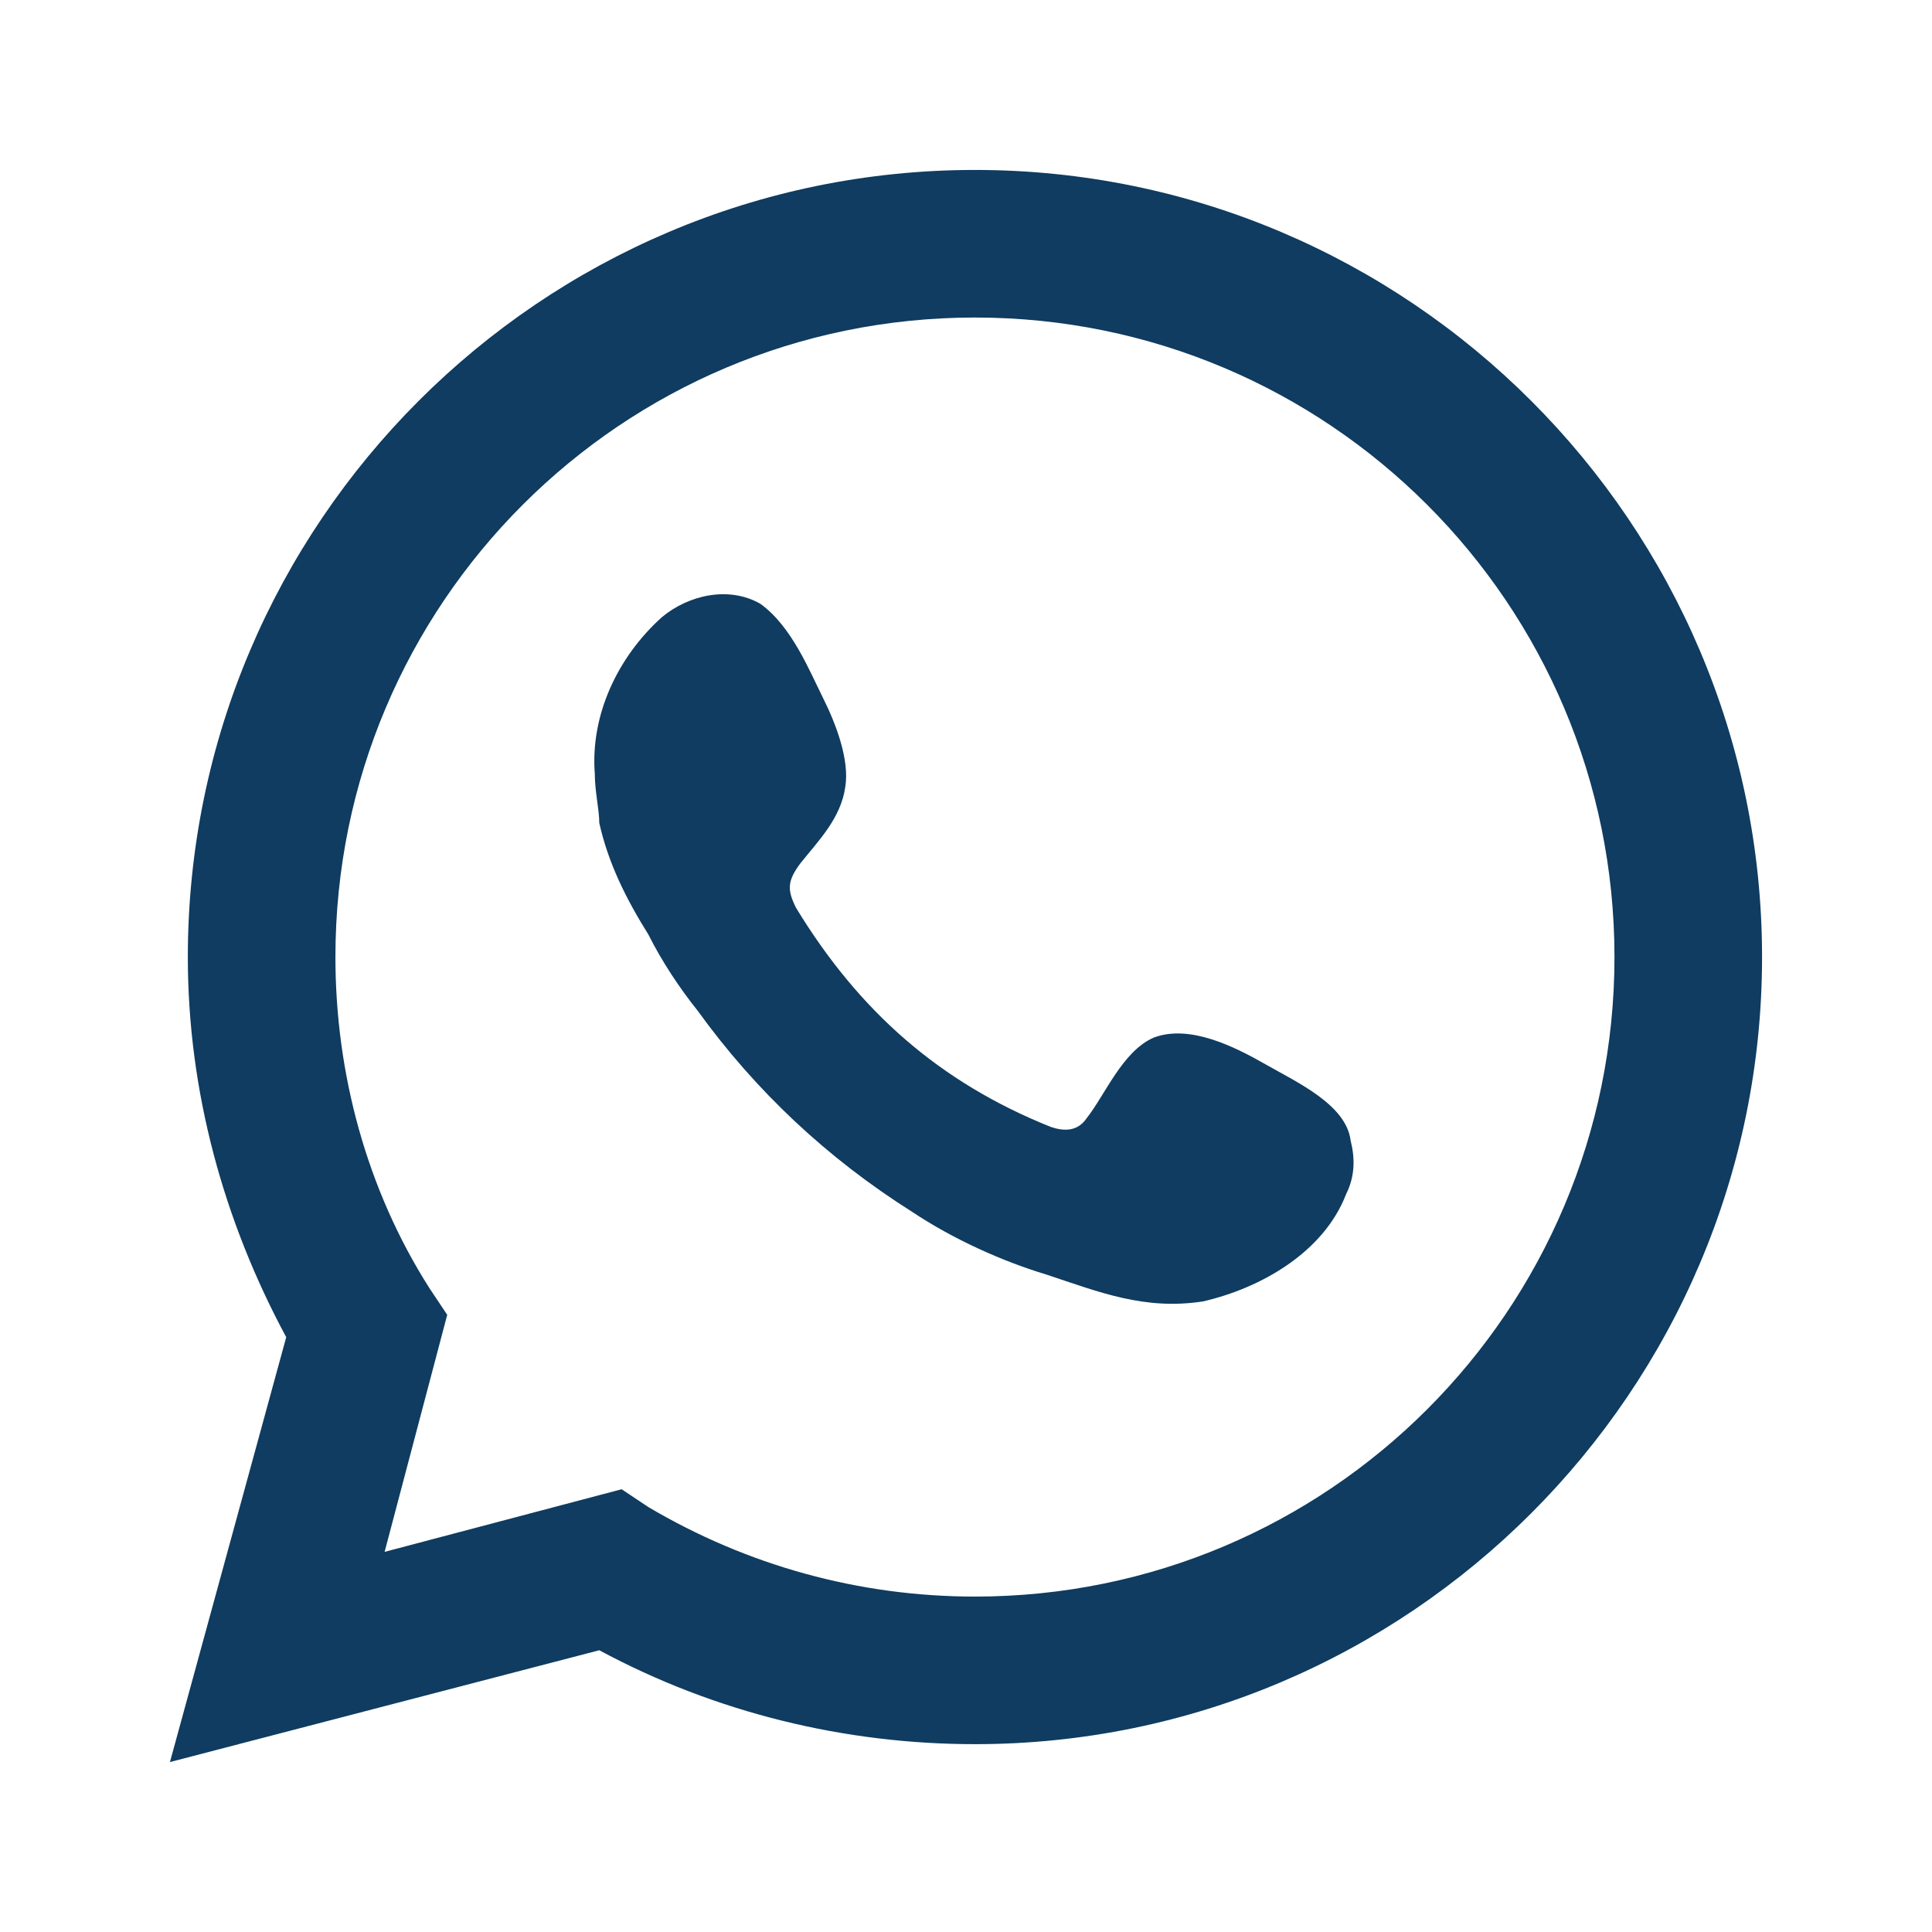
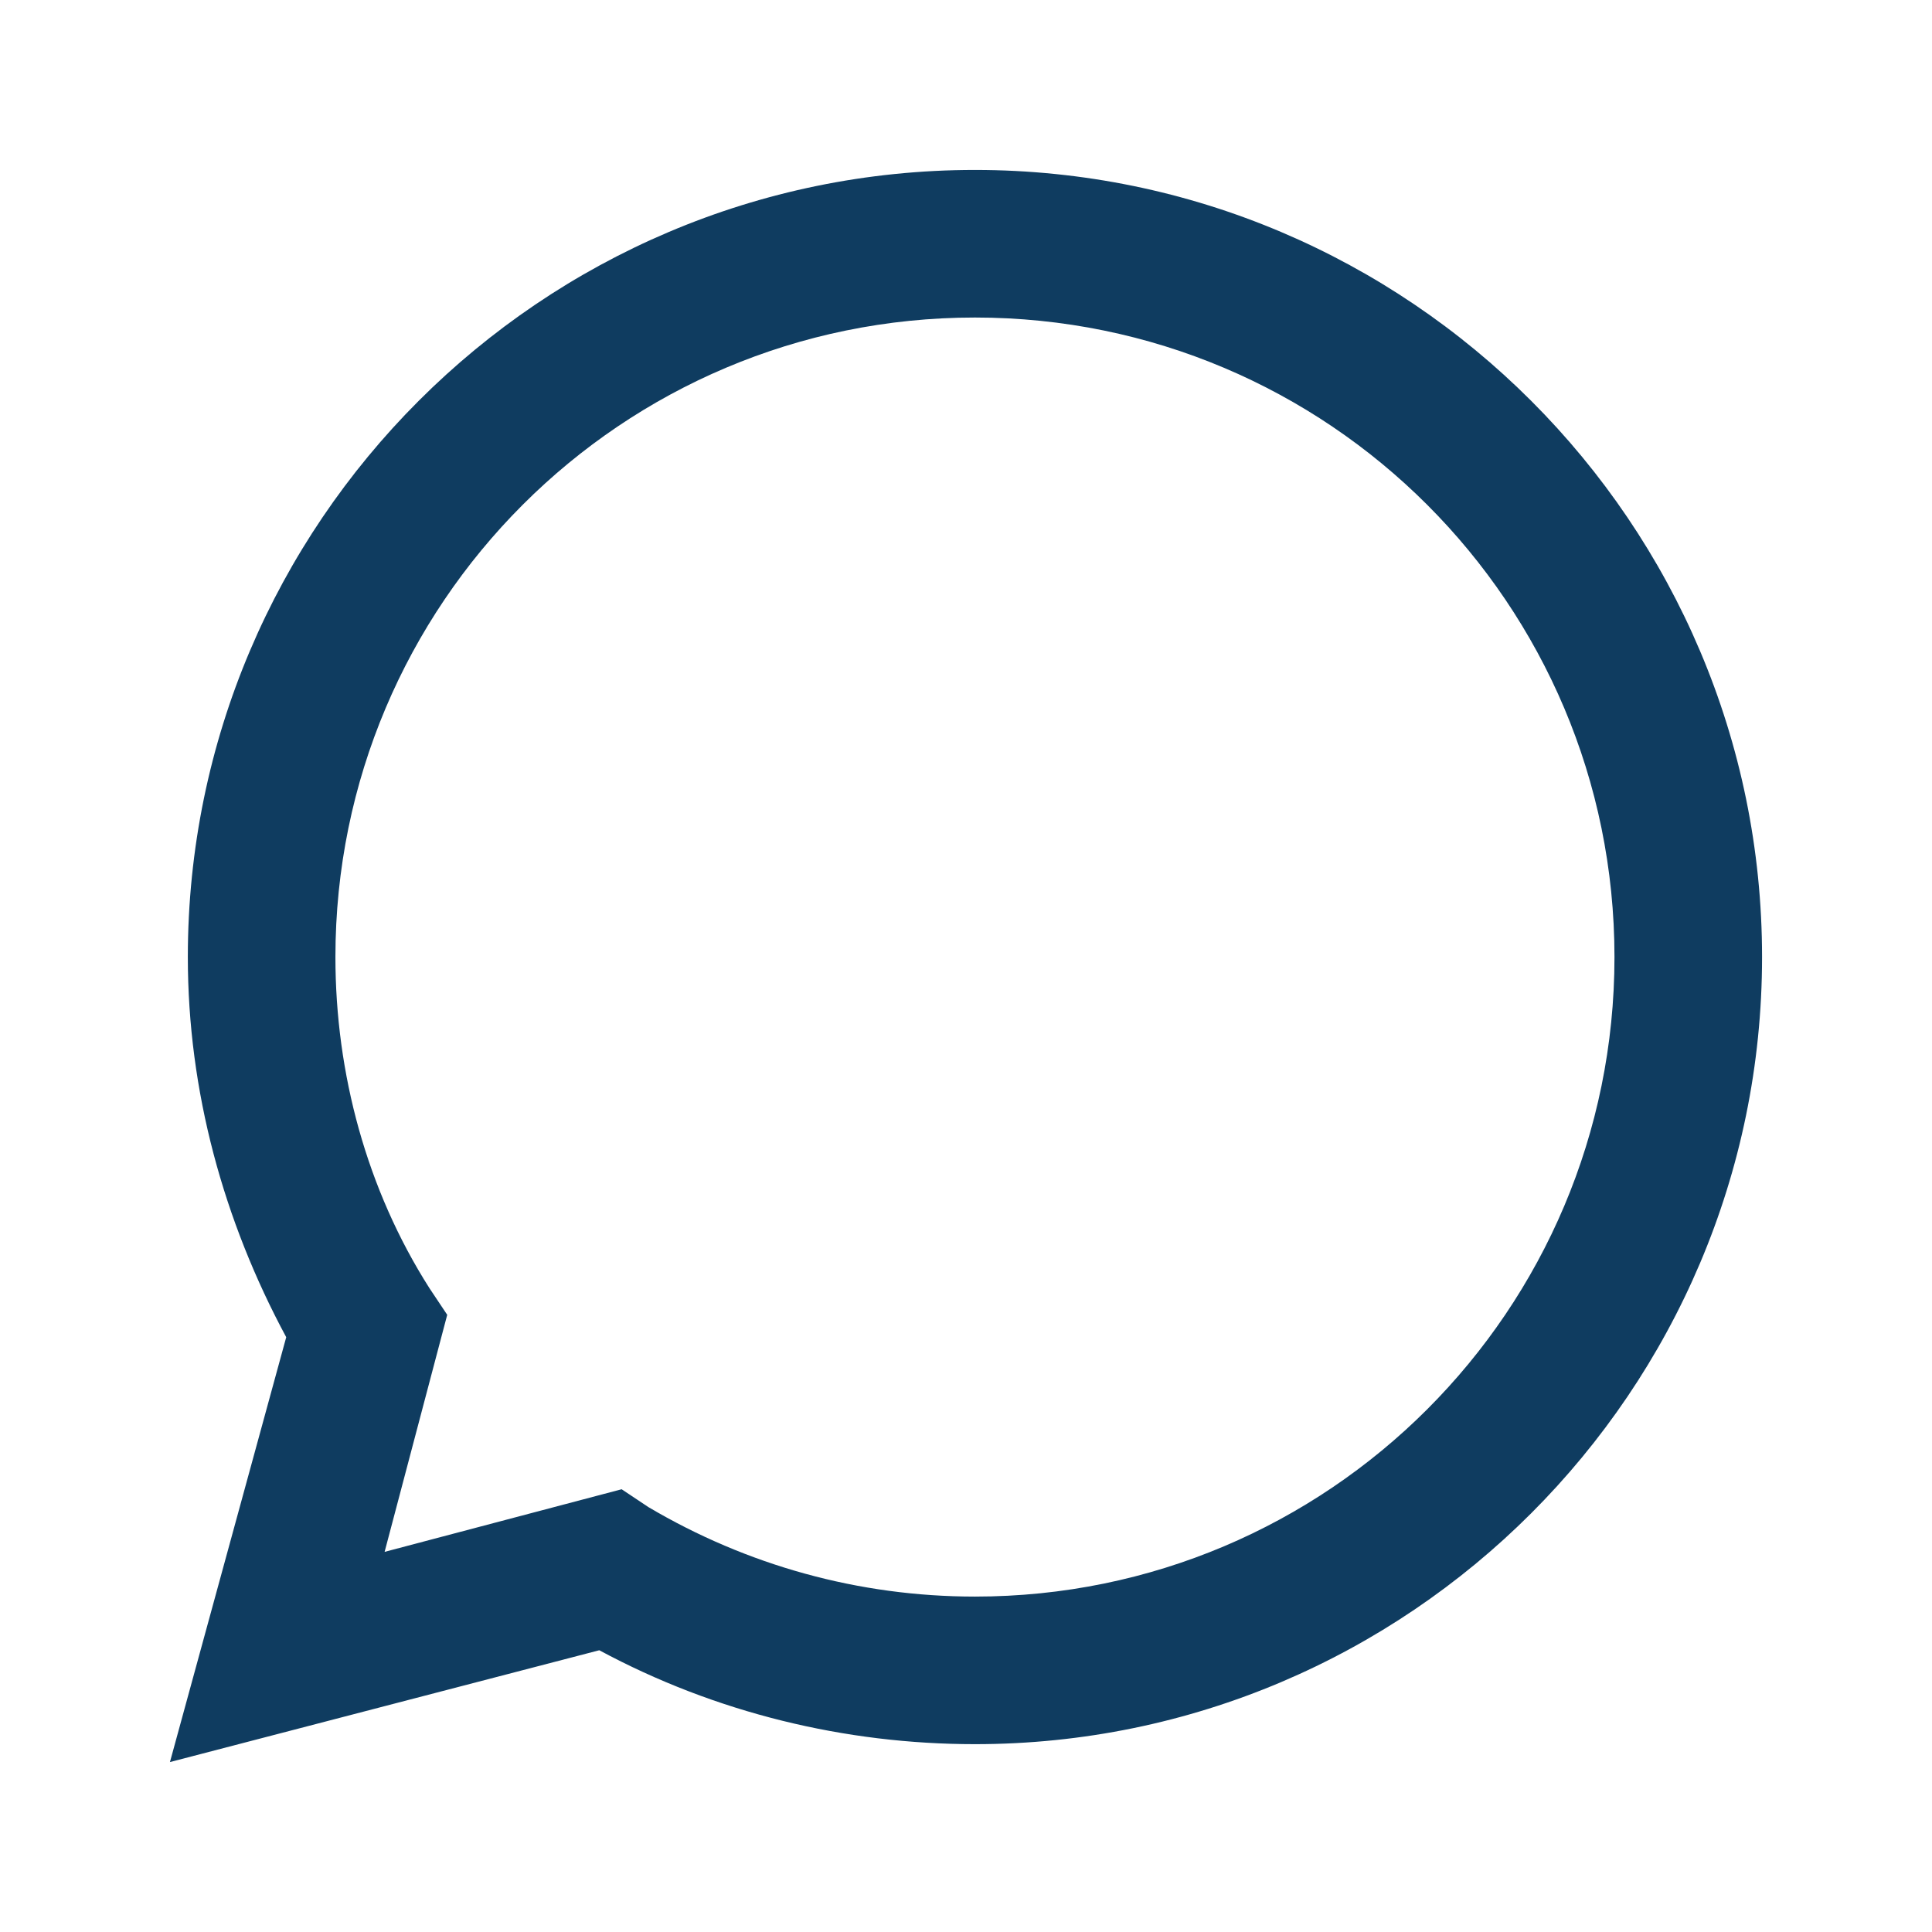
<svg xmlns="http://www.w3.org/2000/svg" version="1.1" id="Layer_1" x="0px" y="0px" viewBox="0 0 43.2 43.2" style="enable-background:new 0 0 43.2 43.2;" xml:space="preserve">
  <style type="text/css">
	.st0{fill:#0F3C60;}
	.st1{fill-rule:evenodd;clip-rule:evenodd;fill:#0F3C60;}
</style>
  <g>
    <path class="st0" d="M3.8,39.4l2.6-9.5c-1.4-2.6-2.2-5.5-2.2-8.5c0-9.7,7.9-17.6,17.6-17.6c9.7,0,17.6,7.9,17.6,17.6   c0,9.7-7.9,17.6-17.6,17.6c-2.9,0-5.8-0.7-8.4-2.1L3.8,39.4z M13.9,33.3l0.6,0.4c2.2,1.3,4.7,2,7.3,2c7.9,0,14.3-6.4,14.3-14.3   c0-7.9-6.4-14.3-14.3-14.3c-7.9,0-14.3,6.4-14.3,14.3c0,2.6,0.7,5.2,2.1,7.4l0.4,0.6l-1.4,5.3L13.9,33.3z" />
-     <path class="st1" d="M28.3,23.8c-0.7-0.4-1.7-0.9-2.5-0.6c-0.7,0.3-1.1,1.3-1.5,1.8c-0.2,0.3-0.5,0.3-0.8,0.2   c-2.5-1-4.3-2.6-5.7-4.9c-0.2-0.4-0.2-0.6,0.1-1c0.4-0.5,0.9-1,1-1.7c0.1-0.6-0.2-1.4-0.5-2C18.1,15,17.7,14,17,13.5   c-0.7-0.4-1.6-0.2-2.2,0.3c-1,0.9-1.6,2.2-1.5,3.5c0,0.4,0.1,0.8,0.1,1.1c0.2,0.9,0.6,1.7,1.1,2.5c0.3,0.6,0.7,1.2,1.1,1.7   c1.3,1.8,2.9,3.3,4.8,4.5c0.9,0.6,2,1.1,3,1.4c1.2,0.4,2.2,0.8,3.5,0.6c1.3-0.3,2.7-1.1,3.2-2.4c0.2-0.4,0.2-0.8,0.1-1.2   C30.1,24.7,29,24.2,28.3,23.8z" />
  </g>
</svg>